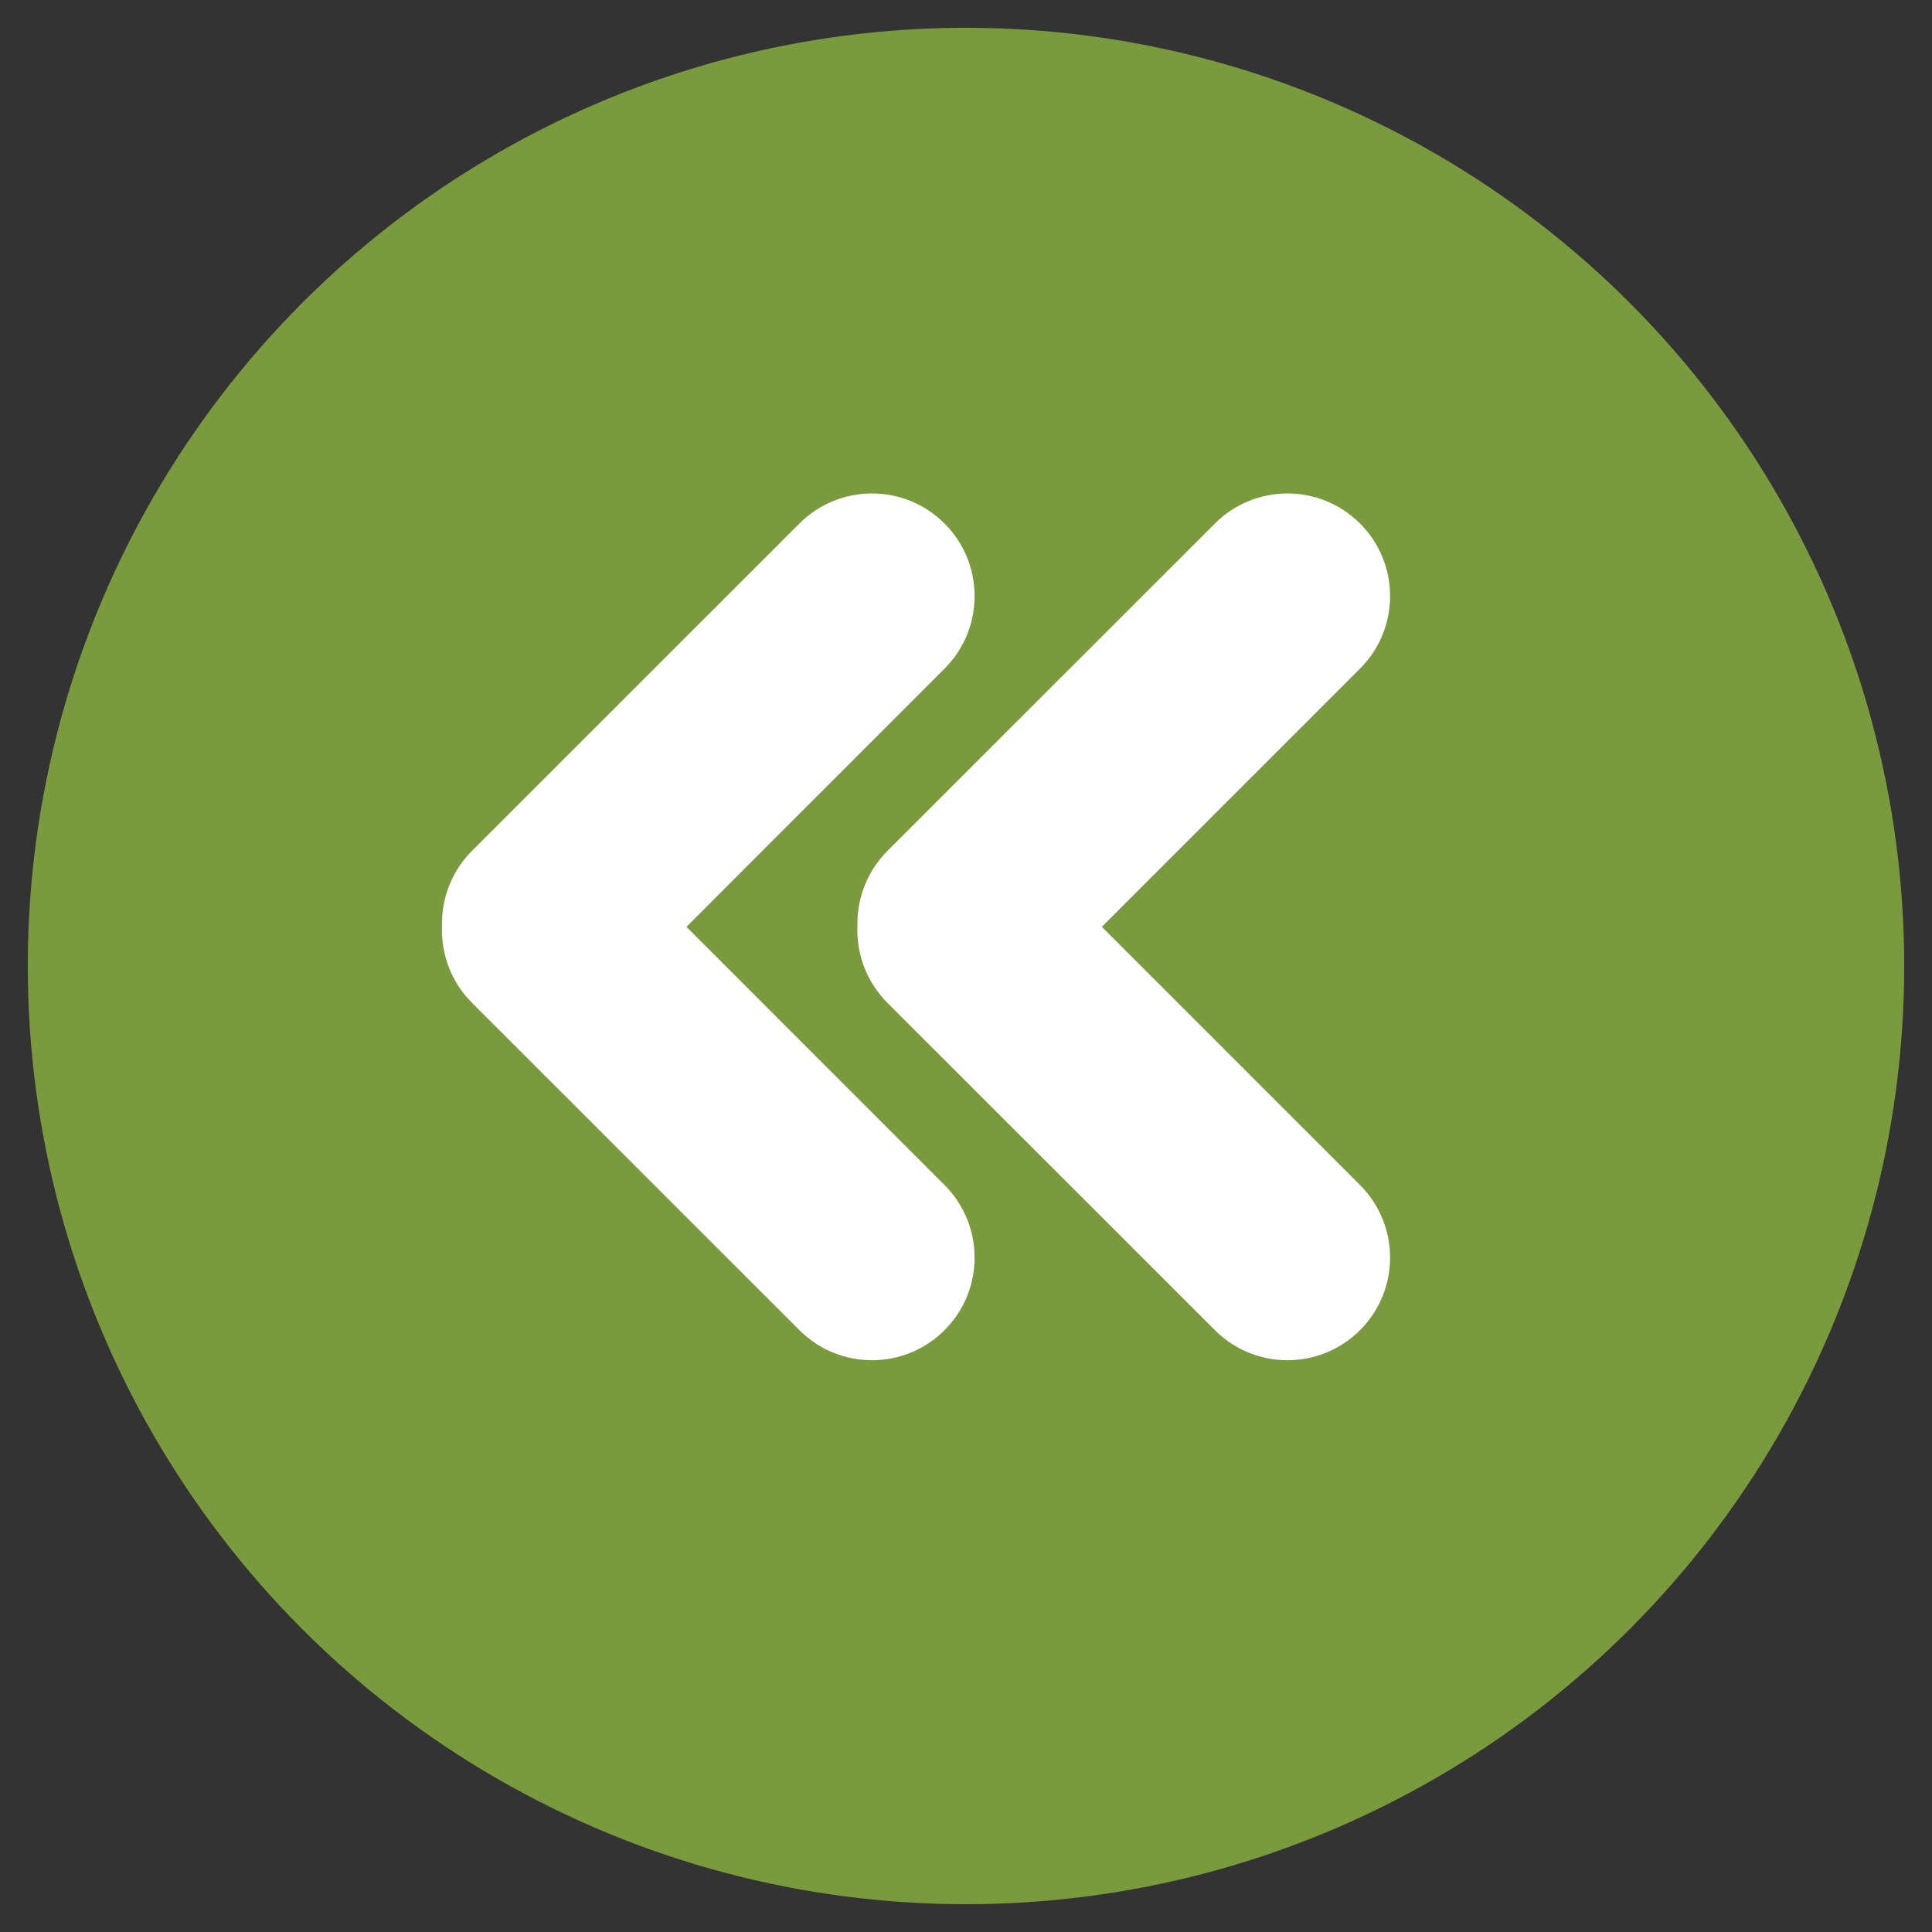
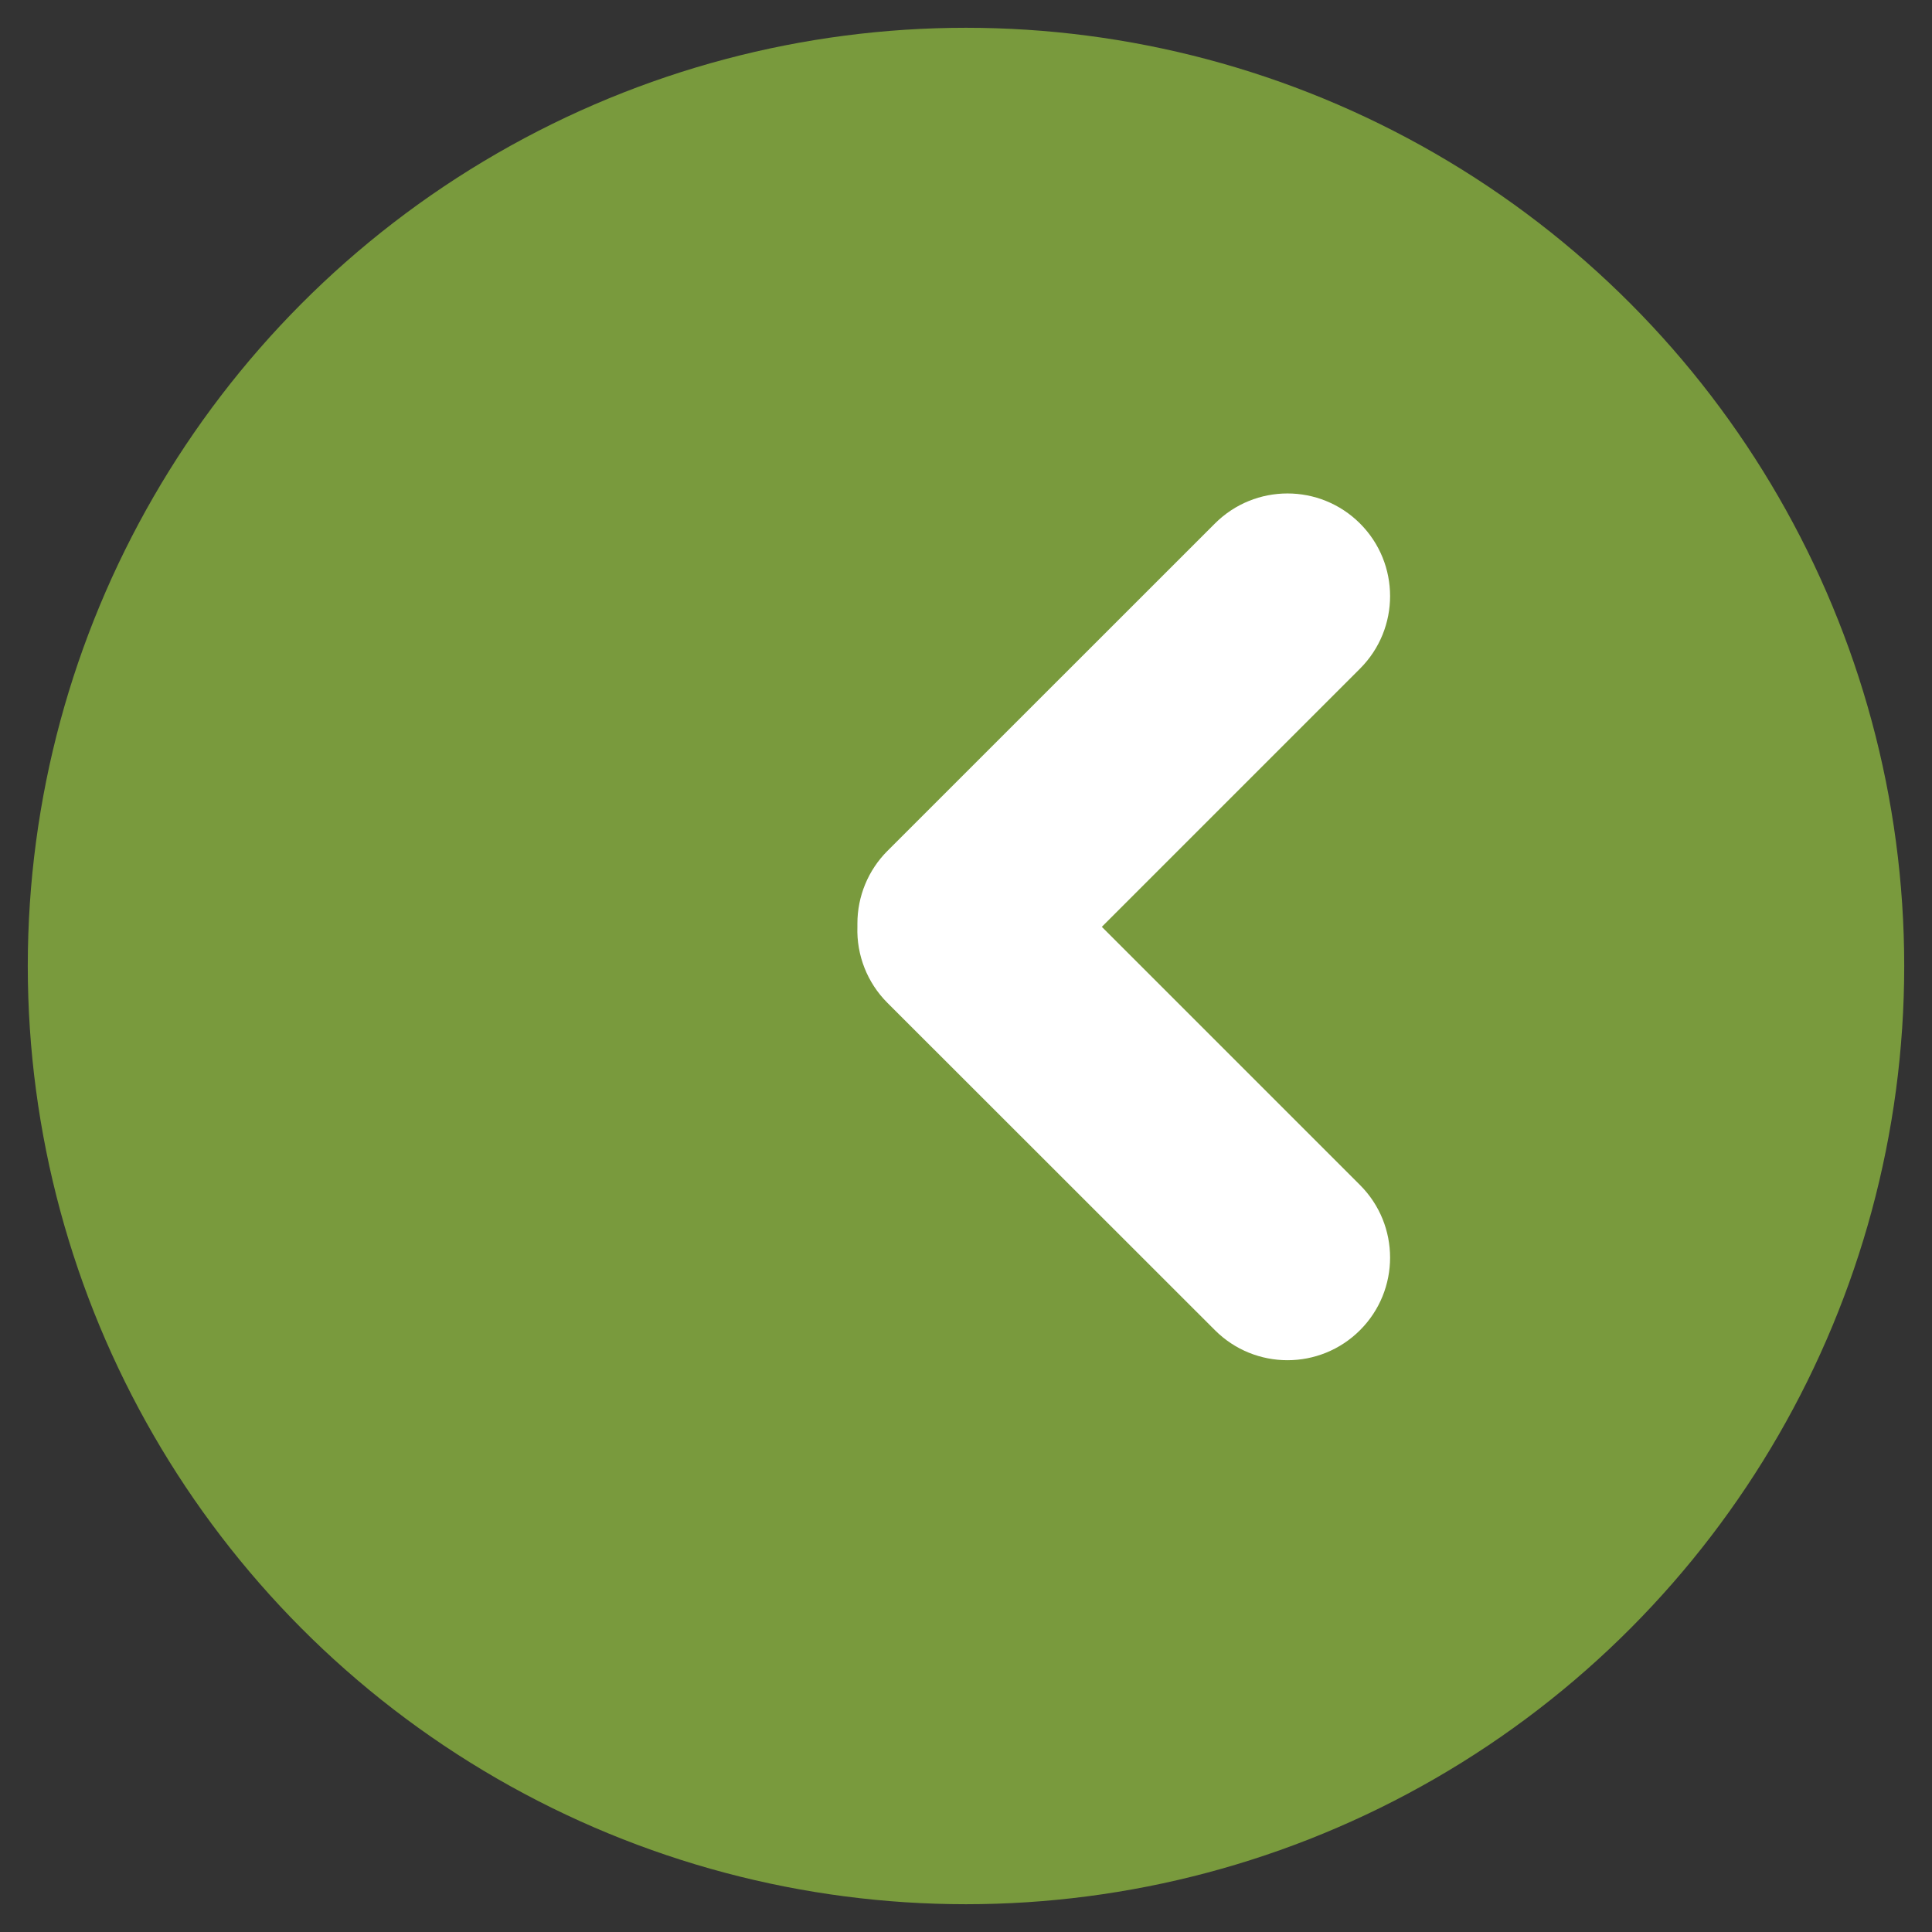
<svg xmlns="http://www.w3.org/2000/svg" id="Layer_1" viewBox="0 0 100 100">
  <rect x="0" y="0" width="100" height="100" fill="#333333" stroke="none" />
  <defs>
    <style> .cls-1 { fill: #fff; } .cls-2 { fill: #799a3d; } </style>
  </defs>
  <circle class="cls-2" cx="50" cy="50" r="48.562" />
-   <path class="cls-1" d="M24.428,51.904l16.95,16.945c2.074,2.074,5.437,2.074,7.511,0,2.074-2.074,2.074-5.437,0-7.511l-13.36-13.365,13.36-13.365c2.074-2.074,2.074-5.437,0-7.511s-5.437-2.074-7.511,0l-16.95,16.945c-.997.997-1.555,2.351-1.55,3.761v.17c-.049,1.468.512,2.892,1.55,3.931Z" />
-   <path class="cls-1" d="M44.379,47.803v.17c-.049,1.468.512,2.892,1.55,3.931l16.955,16.945c2.074,2.074,5.437,2.074,7.511,0s2.074-5.437,0-7.511l-13.365-13.365,13.365-13.365c2.074-2.074,2.074-5.437,0-7.511-2.074-2.074-5.437-2.074-7.511,0h0l-16.95,16.945c-.997.998-1.556,2.351-1.555,3.761Z" />
+   <path class="cls-1" d="M44.379,47.803v.17c-.049,1.468.512,2.892,1.55,3.931l16.955,16.945c2.074,2.074,5.437,2.074,7.511,0s2.074-5.437,0-7.511l-13.365-13.365,13.365-13.365c2.074-2.074,2.074-5.437,0-7.511-2.074-2.074-5.437-2.074-7.511,0l-16.95,16.945c-.997.998-1.556,2.351-1.555,3.761Z" />
</svg>